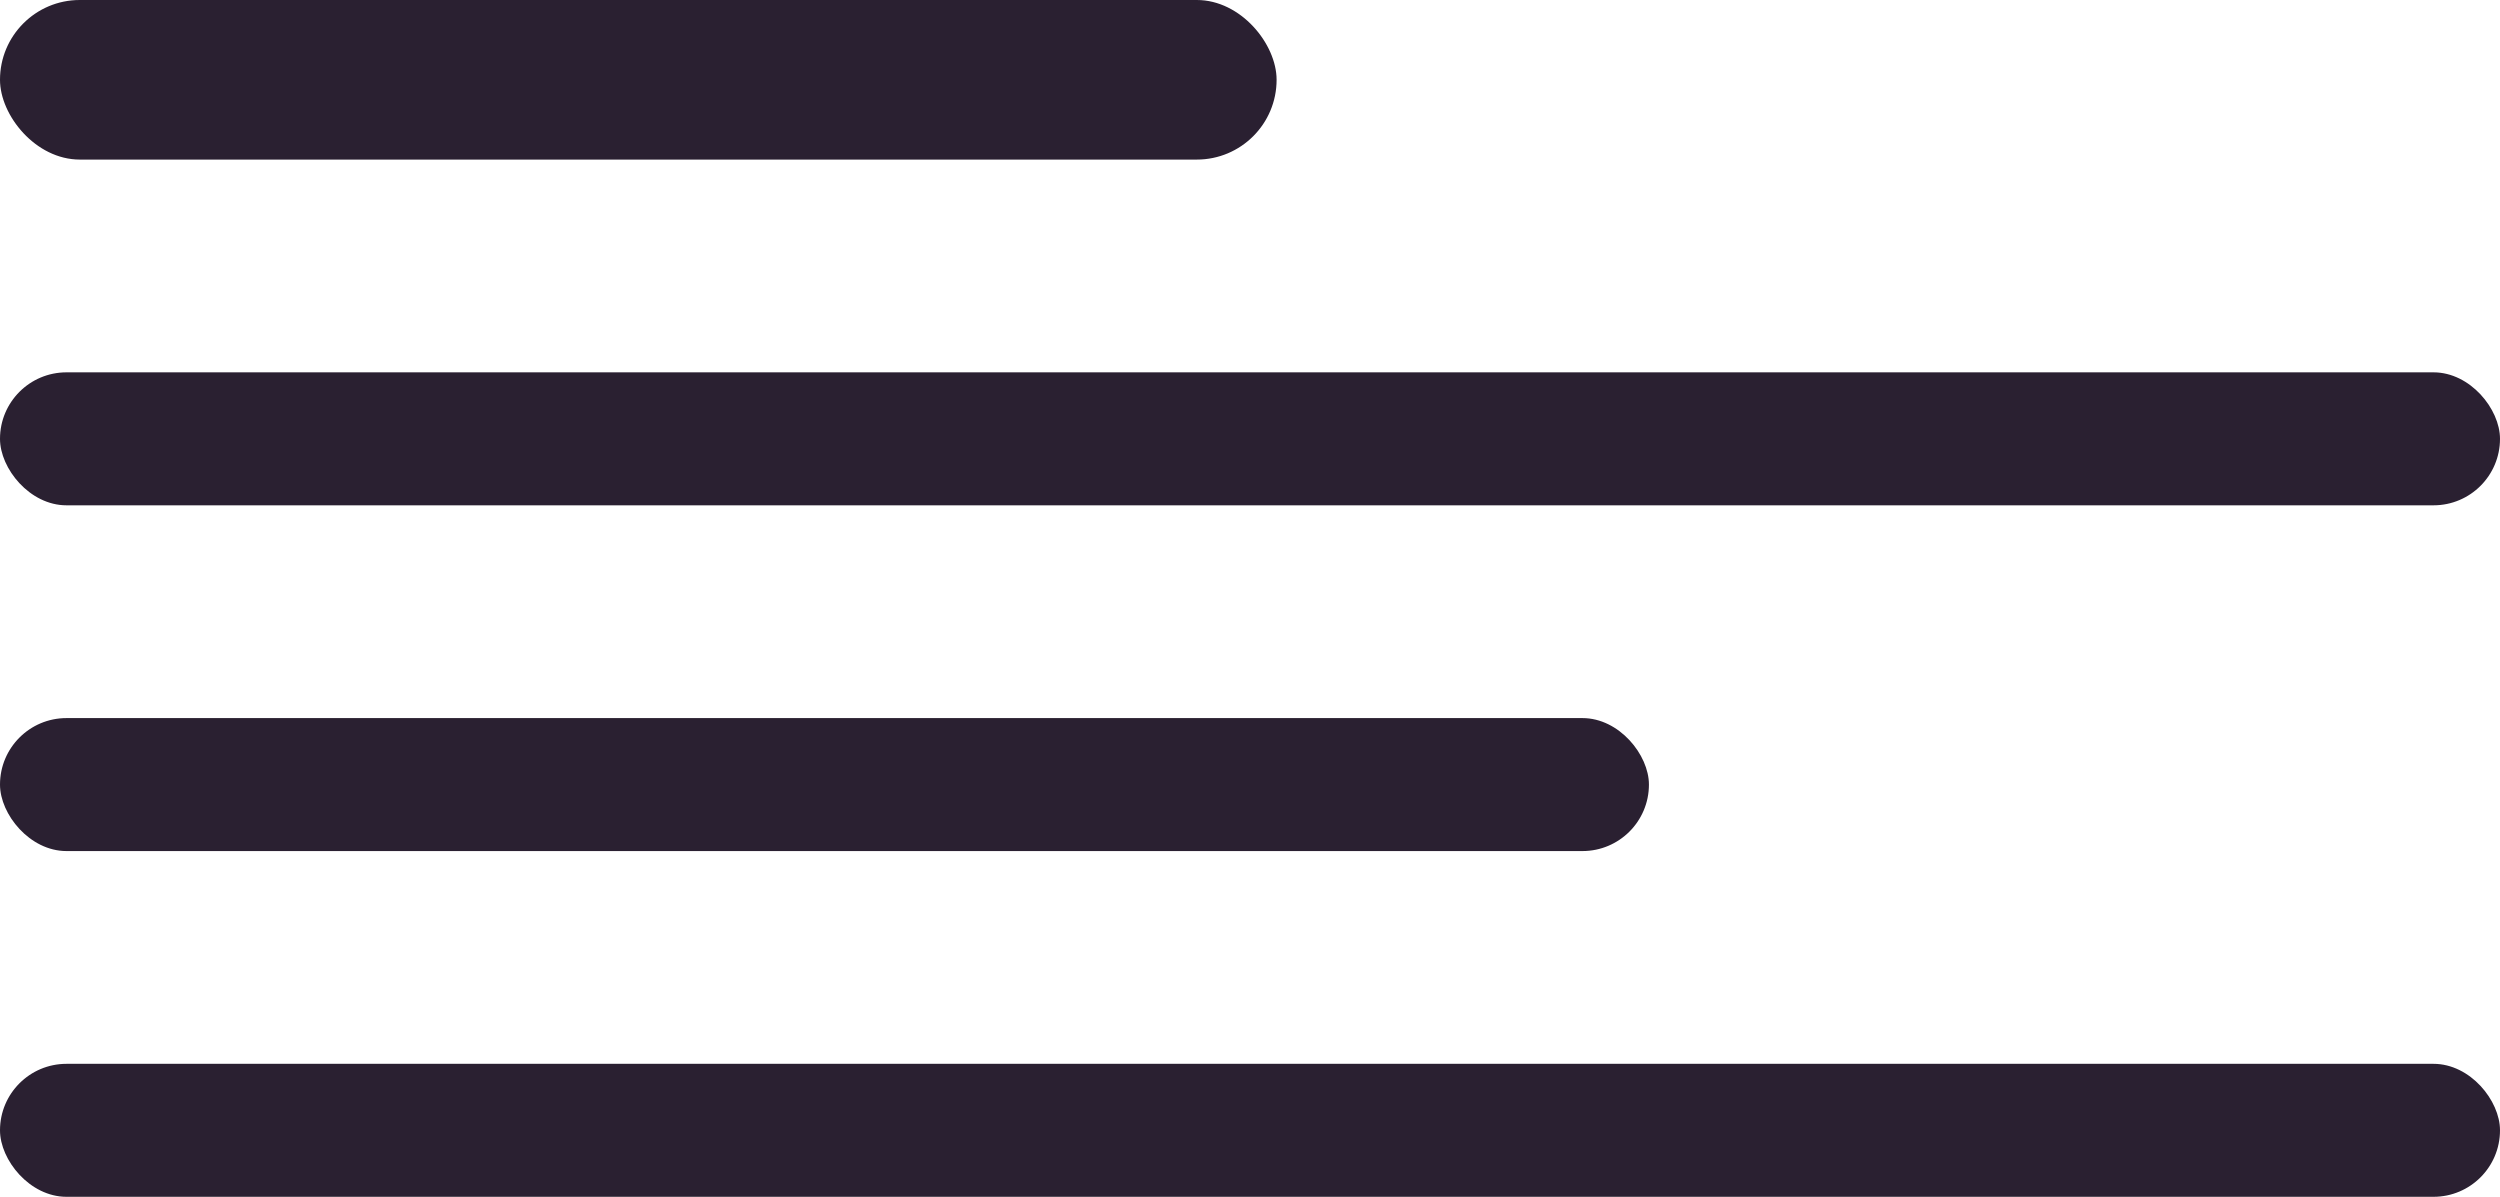
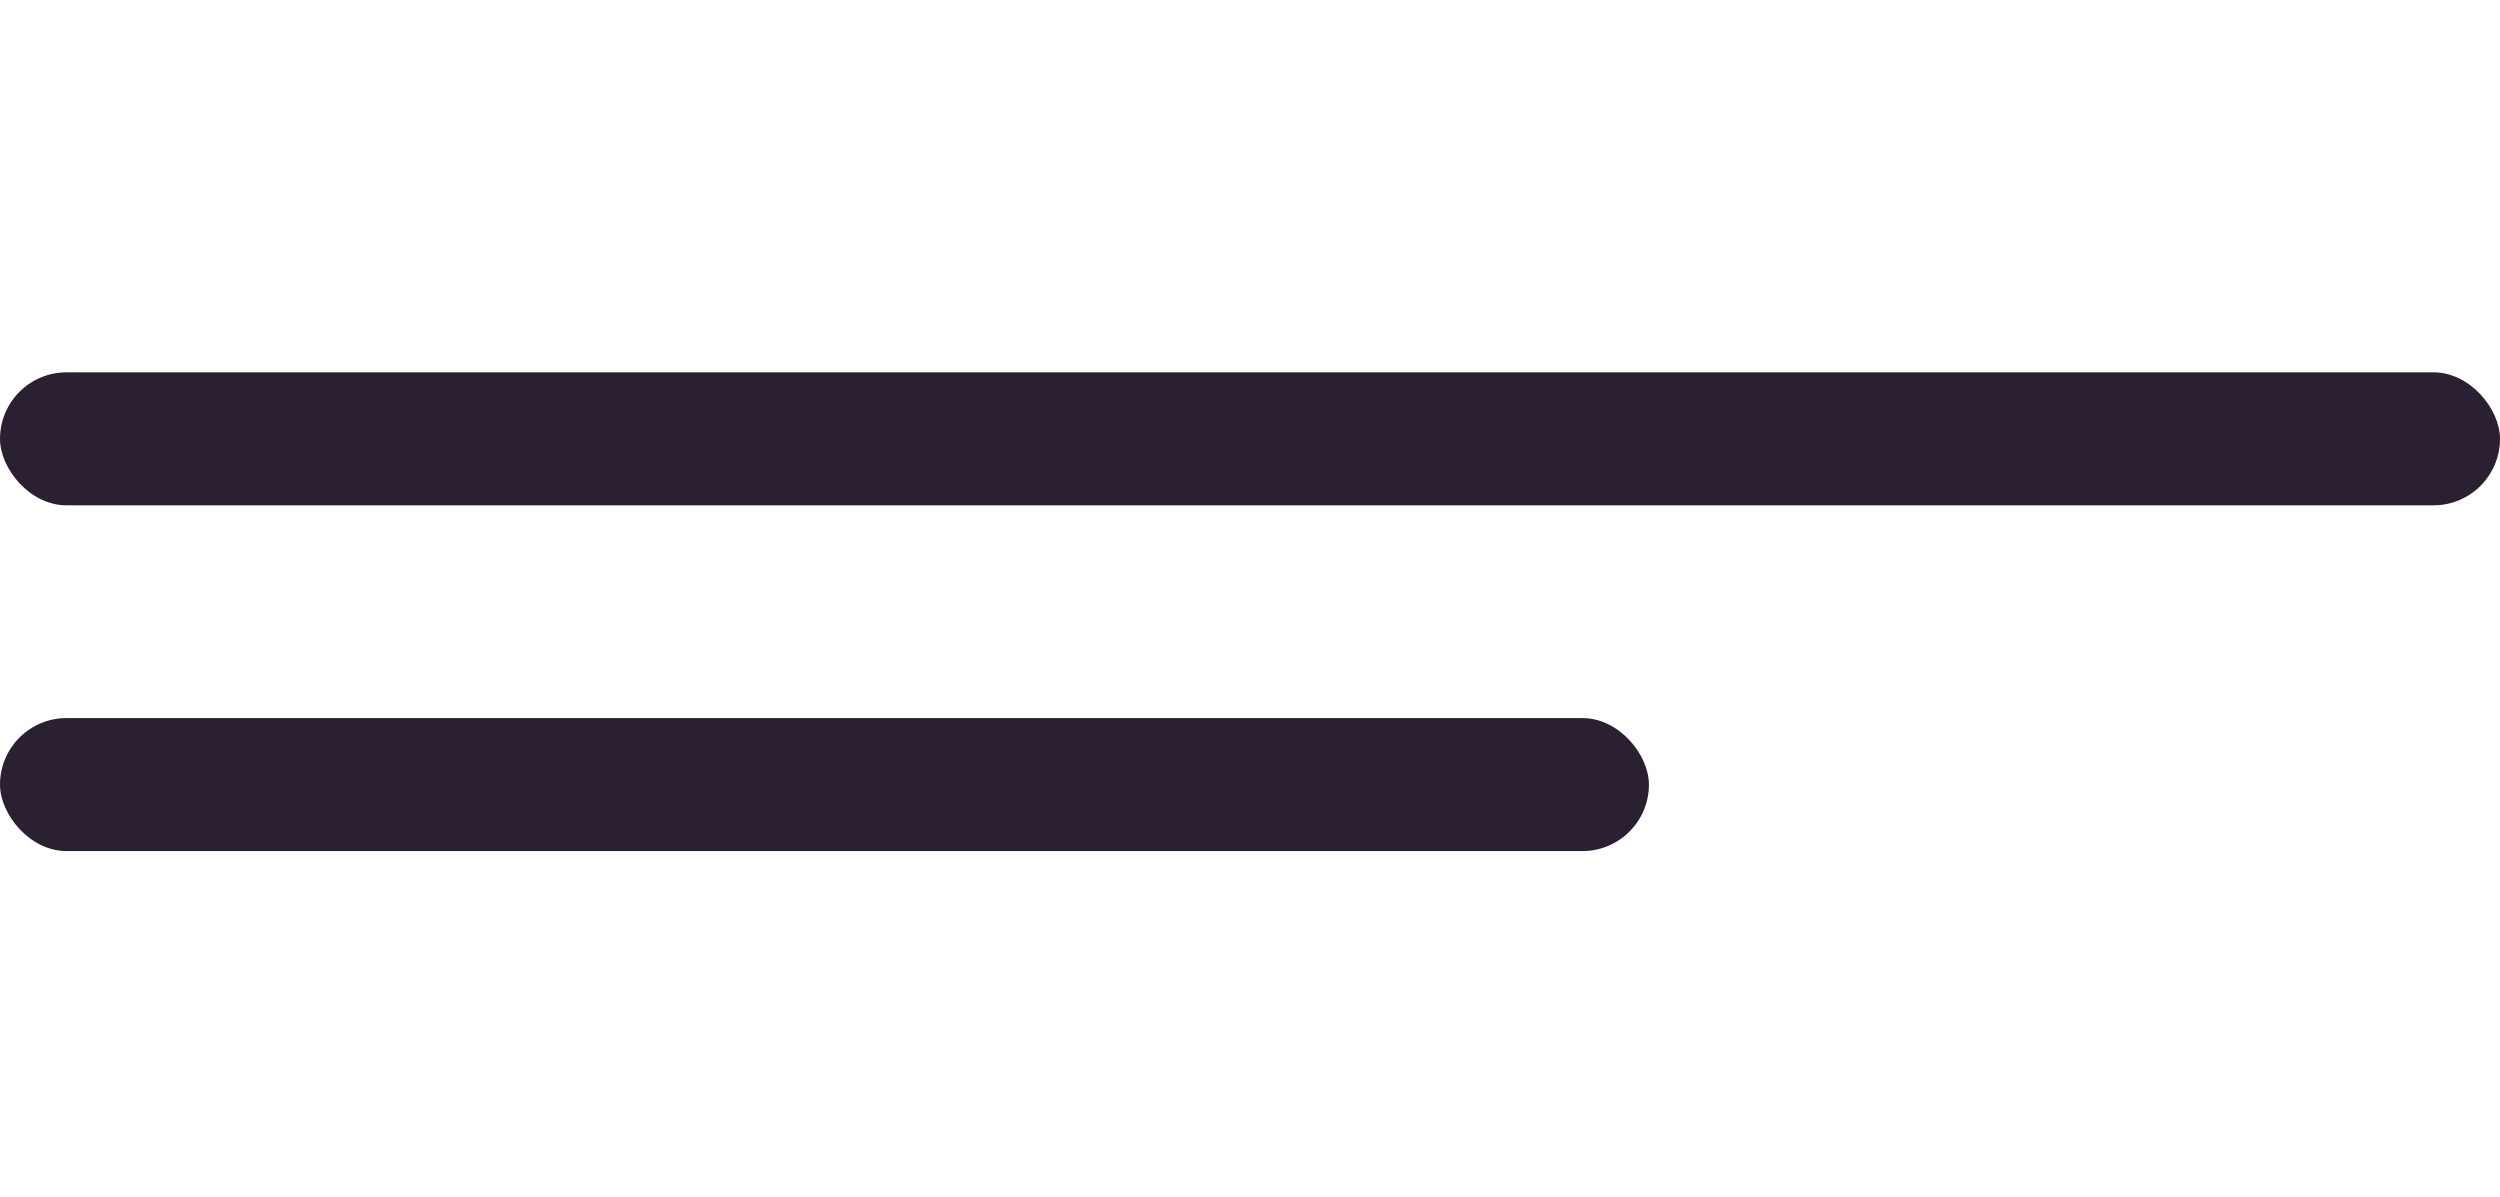
<svg xmlns="http://www.w3.org/2000/svg" width="94" height="45" viewBox="0 0 94 45" fill="none">
-   <rect width="48" height="6" rx="3" fill="#2A2031" />
  <rect y="14" width="94" height="5" rx="2.5" fill="#2A2031" />
  <rect y="27" width="62" height="5" rx="2.5" fill="#2A2031" />
-   <rect y="40" width="94" height="5" rx="2.5" fill="#2A2031" />
</svg>